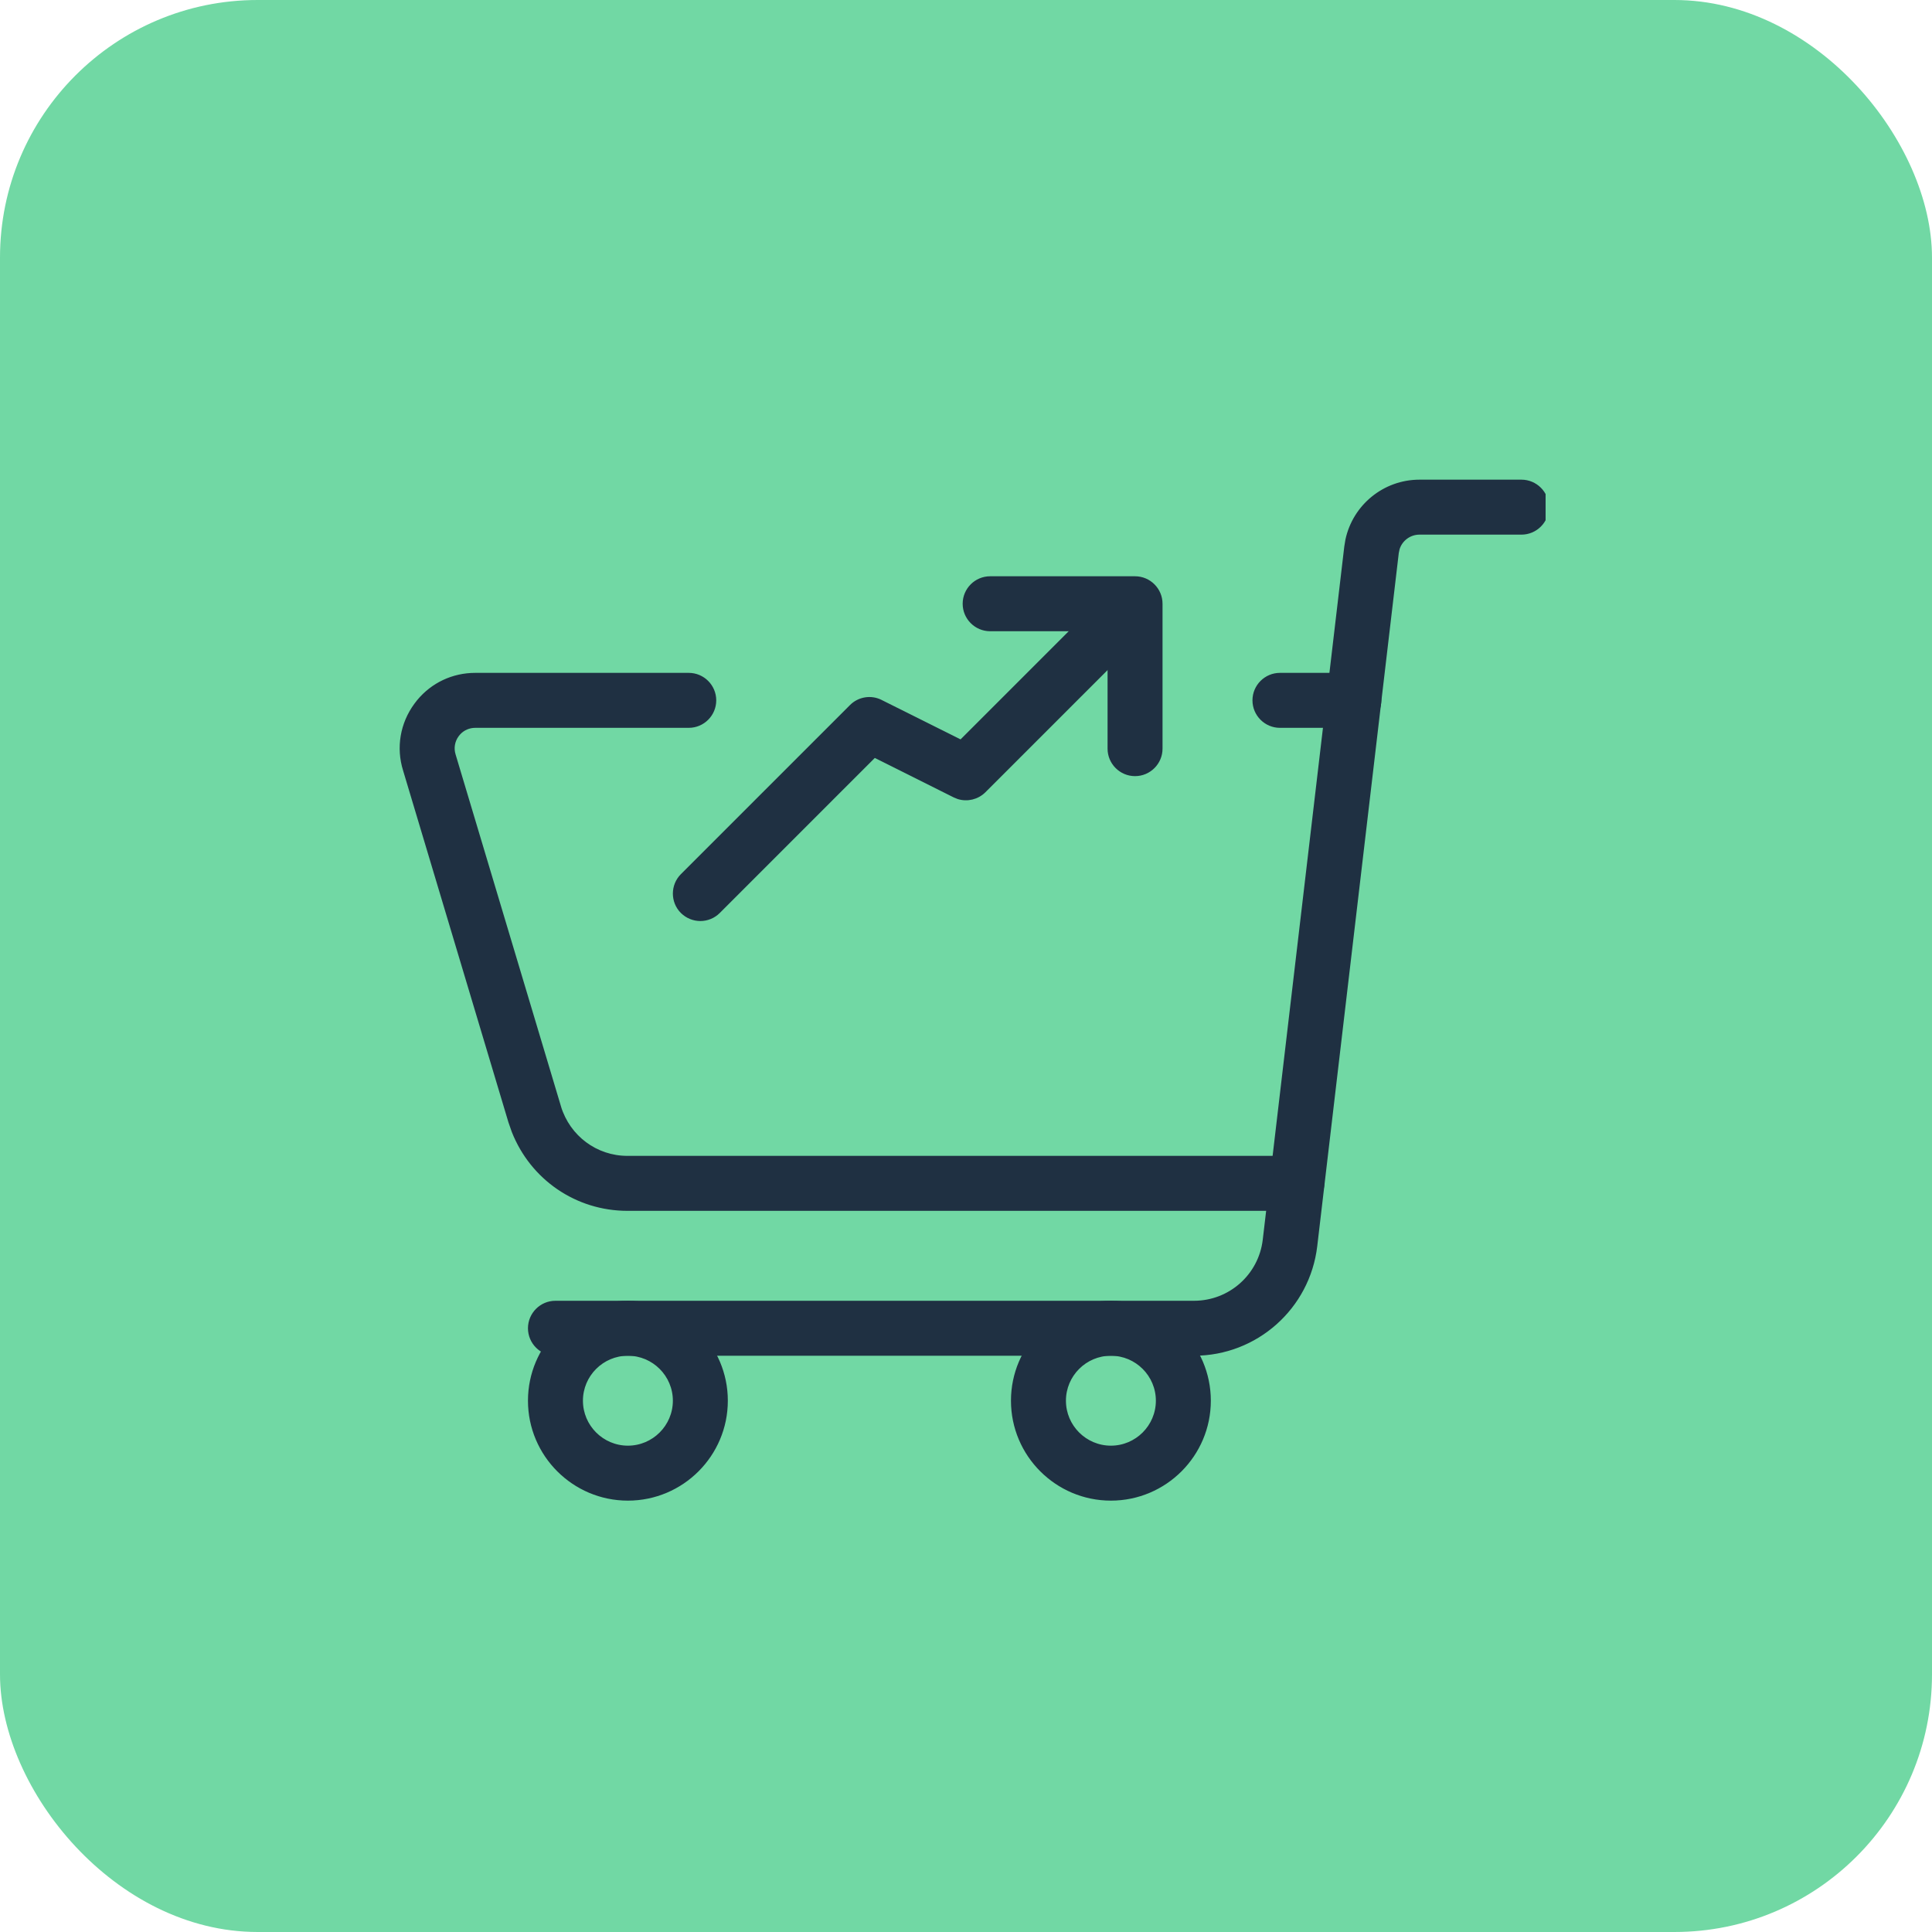
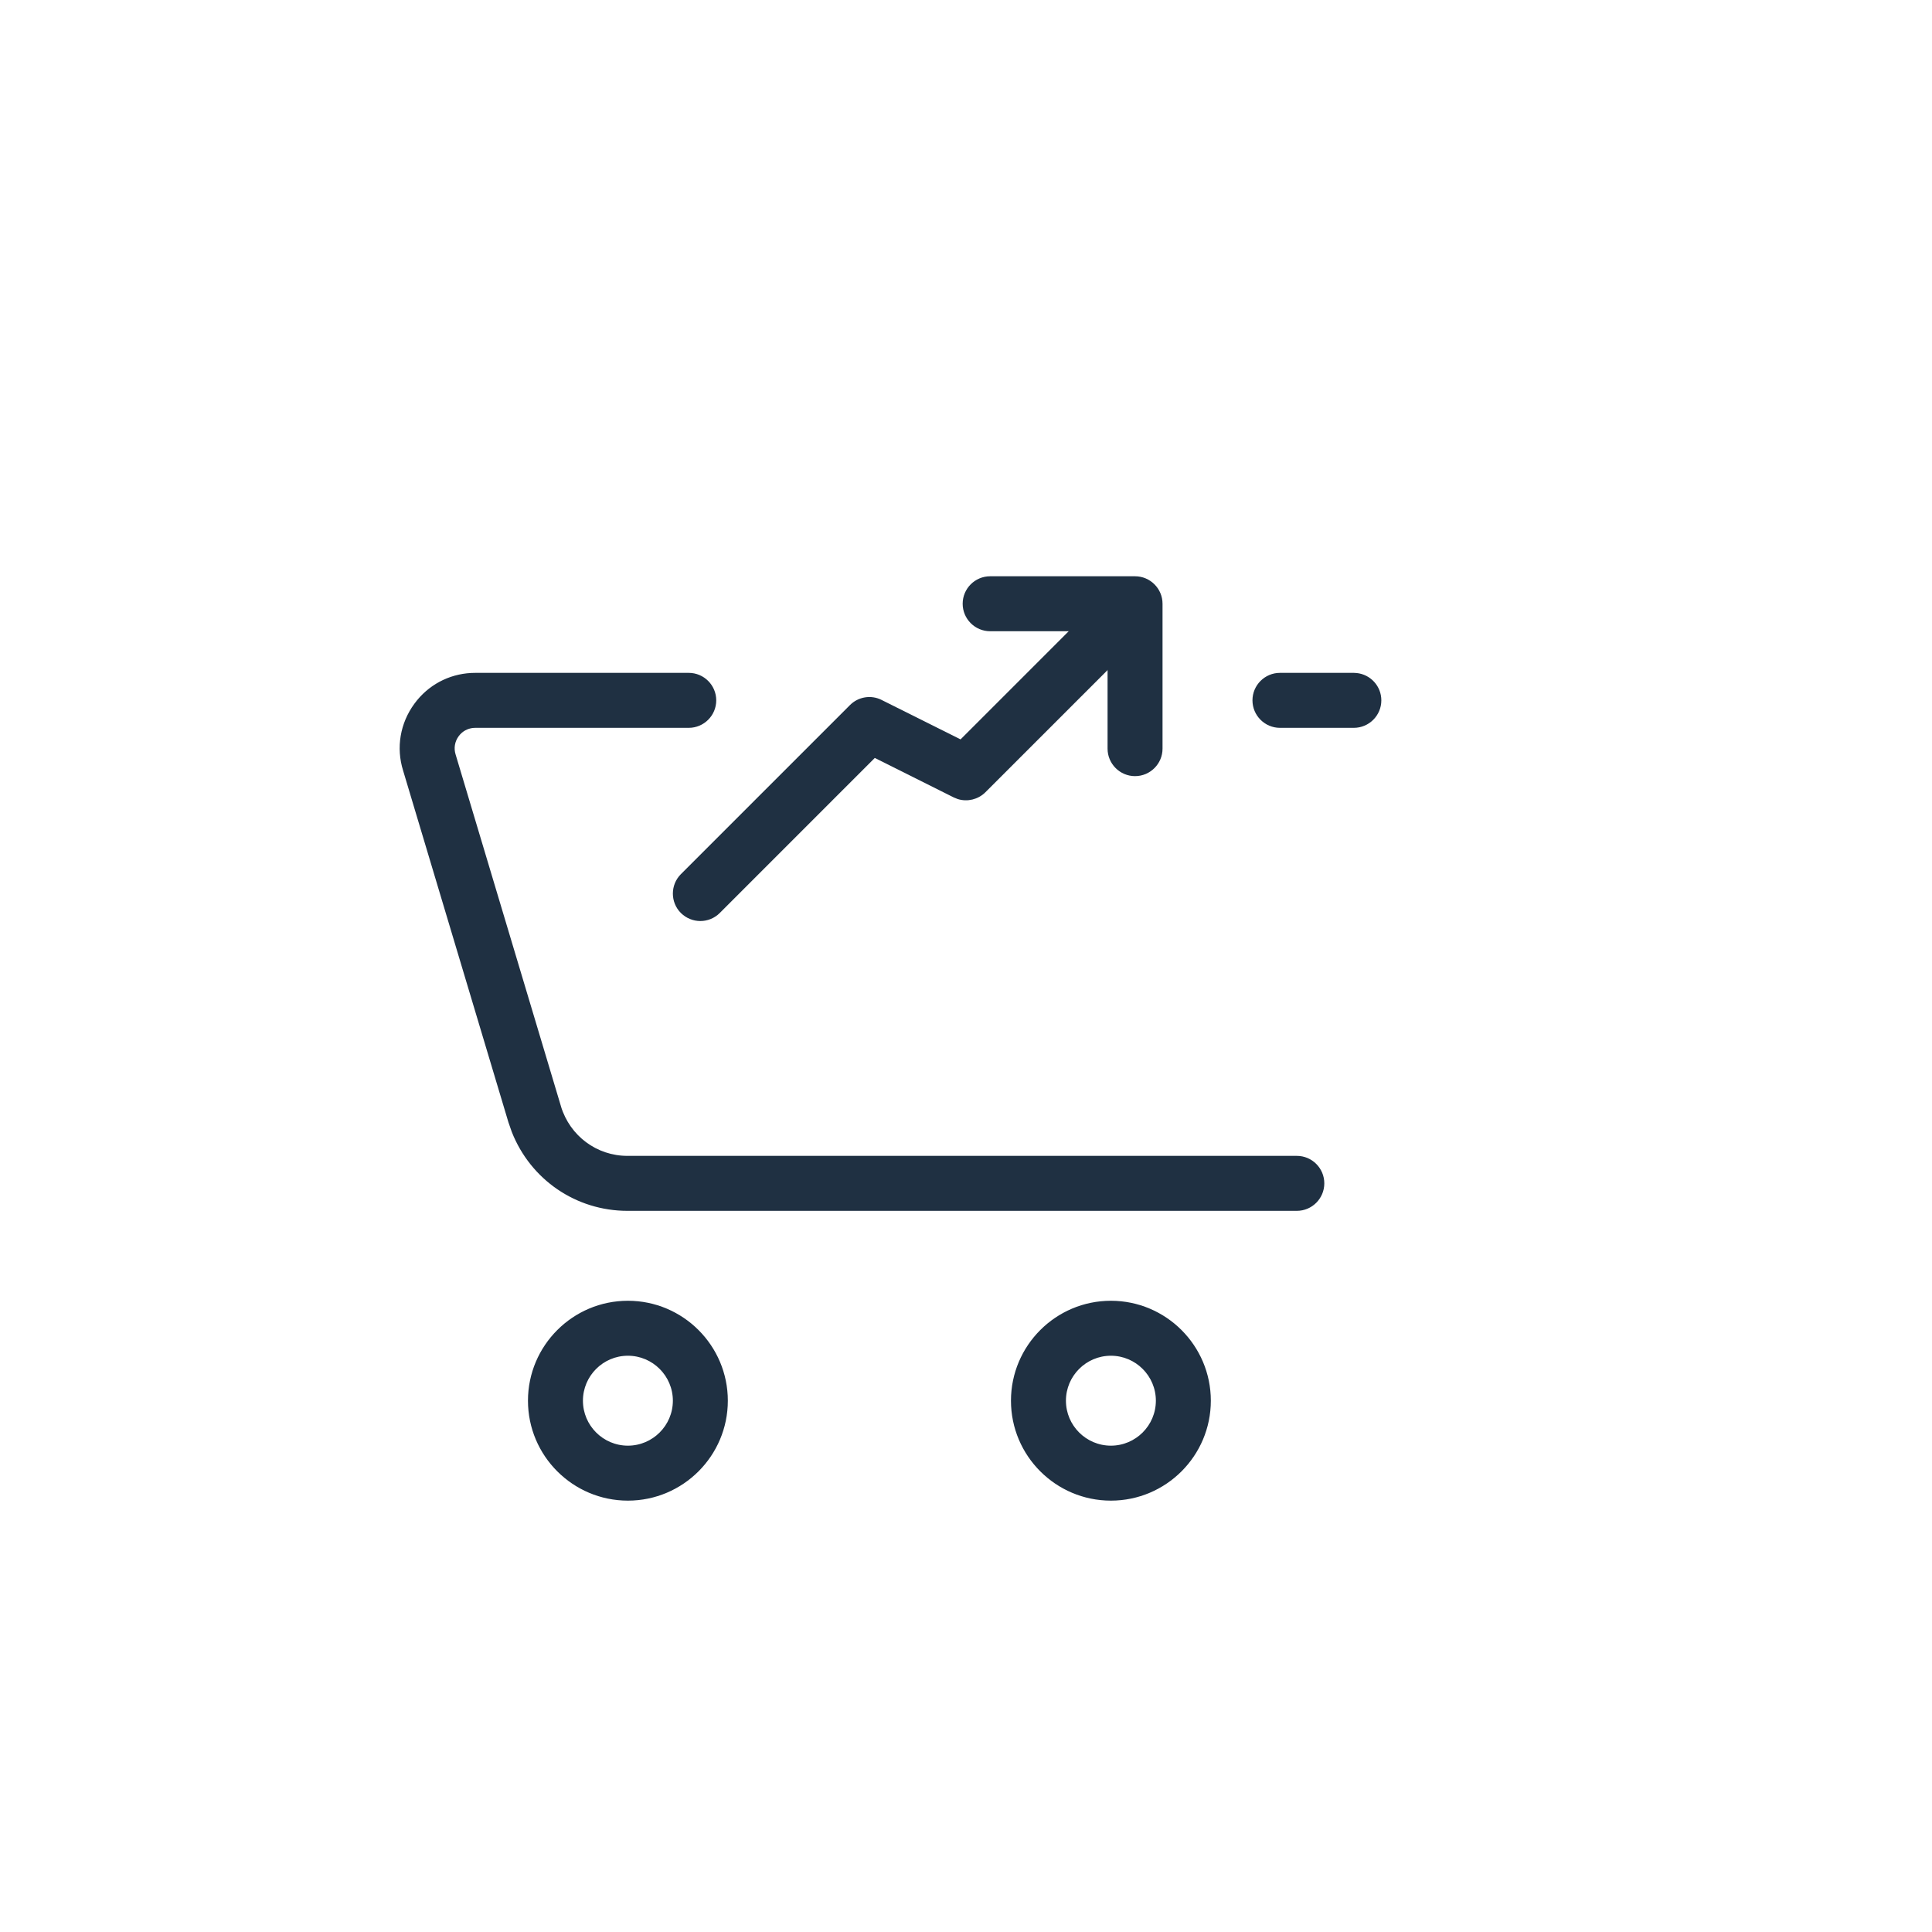
<svg xmlns="http://www.w3.org/2000/svg" width="60" height="60" viewBox="0 0 60 60" fill="none">
-   <rect width="60" height="60" rx="8" fill="#71D8A4" />
  <g clip-path="url(#clip0_22569_2525)">
    <path d="M19.5 40.448C21.183 40.448 22.552 41.817 22.552 43.5C22.552 45.183 21.183 46.552 19.5 46.552C17.817 46.552 16.448 45.183 16.448 43.5C16.448 41.817 17.817 40.448 19.5 40.448ZM19.5 42.052C18.702 42.052 18.052 42.702 18.052 43.5C18.052 44.298 18.702 44.948 19.5 44.948C20.298 44.948 20.948 44.298 20.948 43.5C20.948 42.702 20.298 42.052 19.5 42.052Z" fill="#1F3042" stroke="#1F3042" stroke-width="0.103" />
    <path d="M34.5 40.448C36.183 40.448 37.552 41.817 37.552 43.5C37.552 45.183 36.183 46.552 34.5 46.552C32.817 46.552 31.448 45.183 31.448 43.5C31.448 41.817 32.817 40.448 34.5 40.448ZM34.5 42.052C33.702 42.052 33.052 42.702 33.052 43.5C33.052 44.298 33.702 44.948 34.5 44.948C35.298 44.948 35.948 44.298 35.948 43.5C35.948 42.702 35.298 42.052 34.5 42.052Z" fill="#1F3042" stroke="#1F3042" stroke-width="0.103" />
-     <path d="M47.25 14.948C47.692 14.948 48.052 15.308 48.052 15.75C48.052 16.192 47.692 16.552 47.25 16.552H44.084C43.775 16.552 43.506 16.754 43.416 17.041L43.389 17.169L40.857 38.695C40.632 40.608 39.01 42.052 37.083 42.052H17.25C16.808 42.052 16.448 41.692 16.448 41.25C16.448 40.808 16.808 40.448 17.25 40.448H37.083C38.197 40.448 39.136 39.615 39.267 38.507L41.799 16.98V16.98L41.834 16.767C42.059 15.716 42.991 14.948 44.084 14.948H47.25Z" fill="#1F3042" stroke="#1F3042" stroke-width="0.103" />
    <path d="M42.045 20.948L42.127 20.953C42.531 20.994 42.847 21.335 42.847 21.75C42.847 22.192 42.487 22.552 42.045 22.552H39.75C39.308 22.552 38.948 22.192 38.948 21.75C38.948 21.308 39.308 20.948 39.75 20.948H42.045Z" fill="#1F3042" stroke="#1F3042" stroke-width="0.103" />
    <path d="M21.39 20.948C21.832 20.948 22.192 21.308 22.192 21.75C22.192 22.192 21.832 22.552 21.39 22.552H14.76C14.566 22.552 14.385 22.63 14.255 22.77L14.203 22.833C14.072 23.012 14.034 23.235 14.1 23.446L17.373 34.376H17.372C17.66 35.314 18.51 35.948 19.485 35.948H40.275C40.717 35.948 41.076 36.308 41.076 36.75C41.076 37.192 40.717 37.552 40.275 37.552H19.485C17.905 37.552 16.518 36.593 15.943 35.137L15.839 34.839L12.568 23.916C12.351 23.221 12.476 22.478 12.911 21.885L12.995 21.776C13.432 21.248 14.068 20.948 14.76 20.948H21.39Z" fill="#1F3042" stroke="#1F3042" stroke-width="0.103" />
    <path d="M34.369 18.504C34.683 18.248 35.148 18.266 35.441 18.559L35.496 18.621C35.735 18.914 35.735 19.339 35.496 19.632L35.441 19.693L30.566 24.568C30.352 24.781 30.038 24.854 29.759 24.766L29.641 24.718L27.157 23.476L22.316 28.318C22.161 28.473 21.955 28.552 21.75 28.552C21.545 28.552 21.34 28.473 21.183 28.318H21.182C20.87 28.005 20.87 27.497 21.182 27.184L26.432 21.934C26.676 21.689 27.049 21.628 27.358 21.784H27.357L29.841 23.025L34.307 18.559L34.369 18.504Z" fill="#1F3042" stroke="#1F3042" stroke-width="0.103" />
    <path d="M35.25 17.948C35.692 17.948 36.052 18.308 36.052 18.75V23.25C36.052 23.692 35.692 24.052 35.25 24.052C34.808 24.052 34.448 23.692 34.448 23.25V19.552H30.75C30.308 19.552 29.948 19.192 29.948 18.75C29.948 18.308 30.308 17.948 30.75 17.948H35.25Z" fill="#1F3042" stroke="#1F3042" stroke-width="0.103" />
  </g>
  <defs>
    <clipPath id="clip0_22569_2525">
      <rect width="36" height="36" fill="white" transform="translate(12 12)" />
    </clipPath>
  </defs>
</svg>